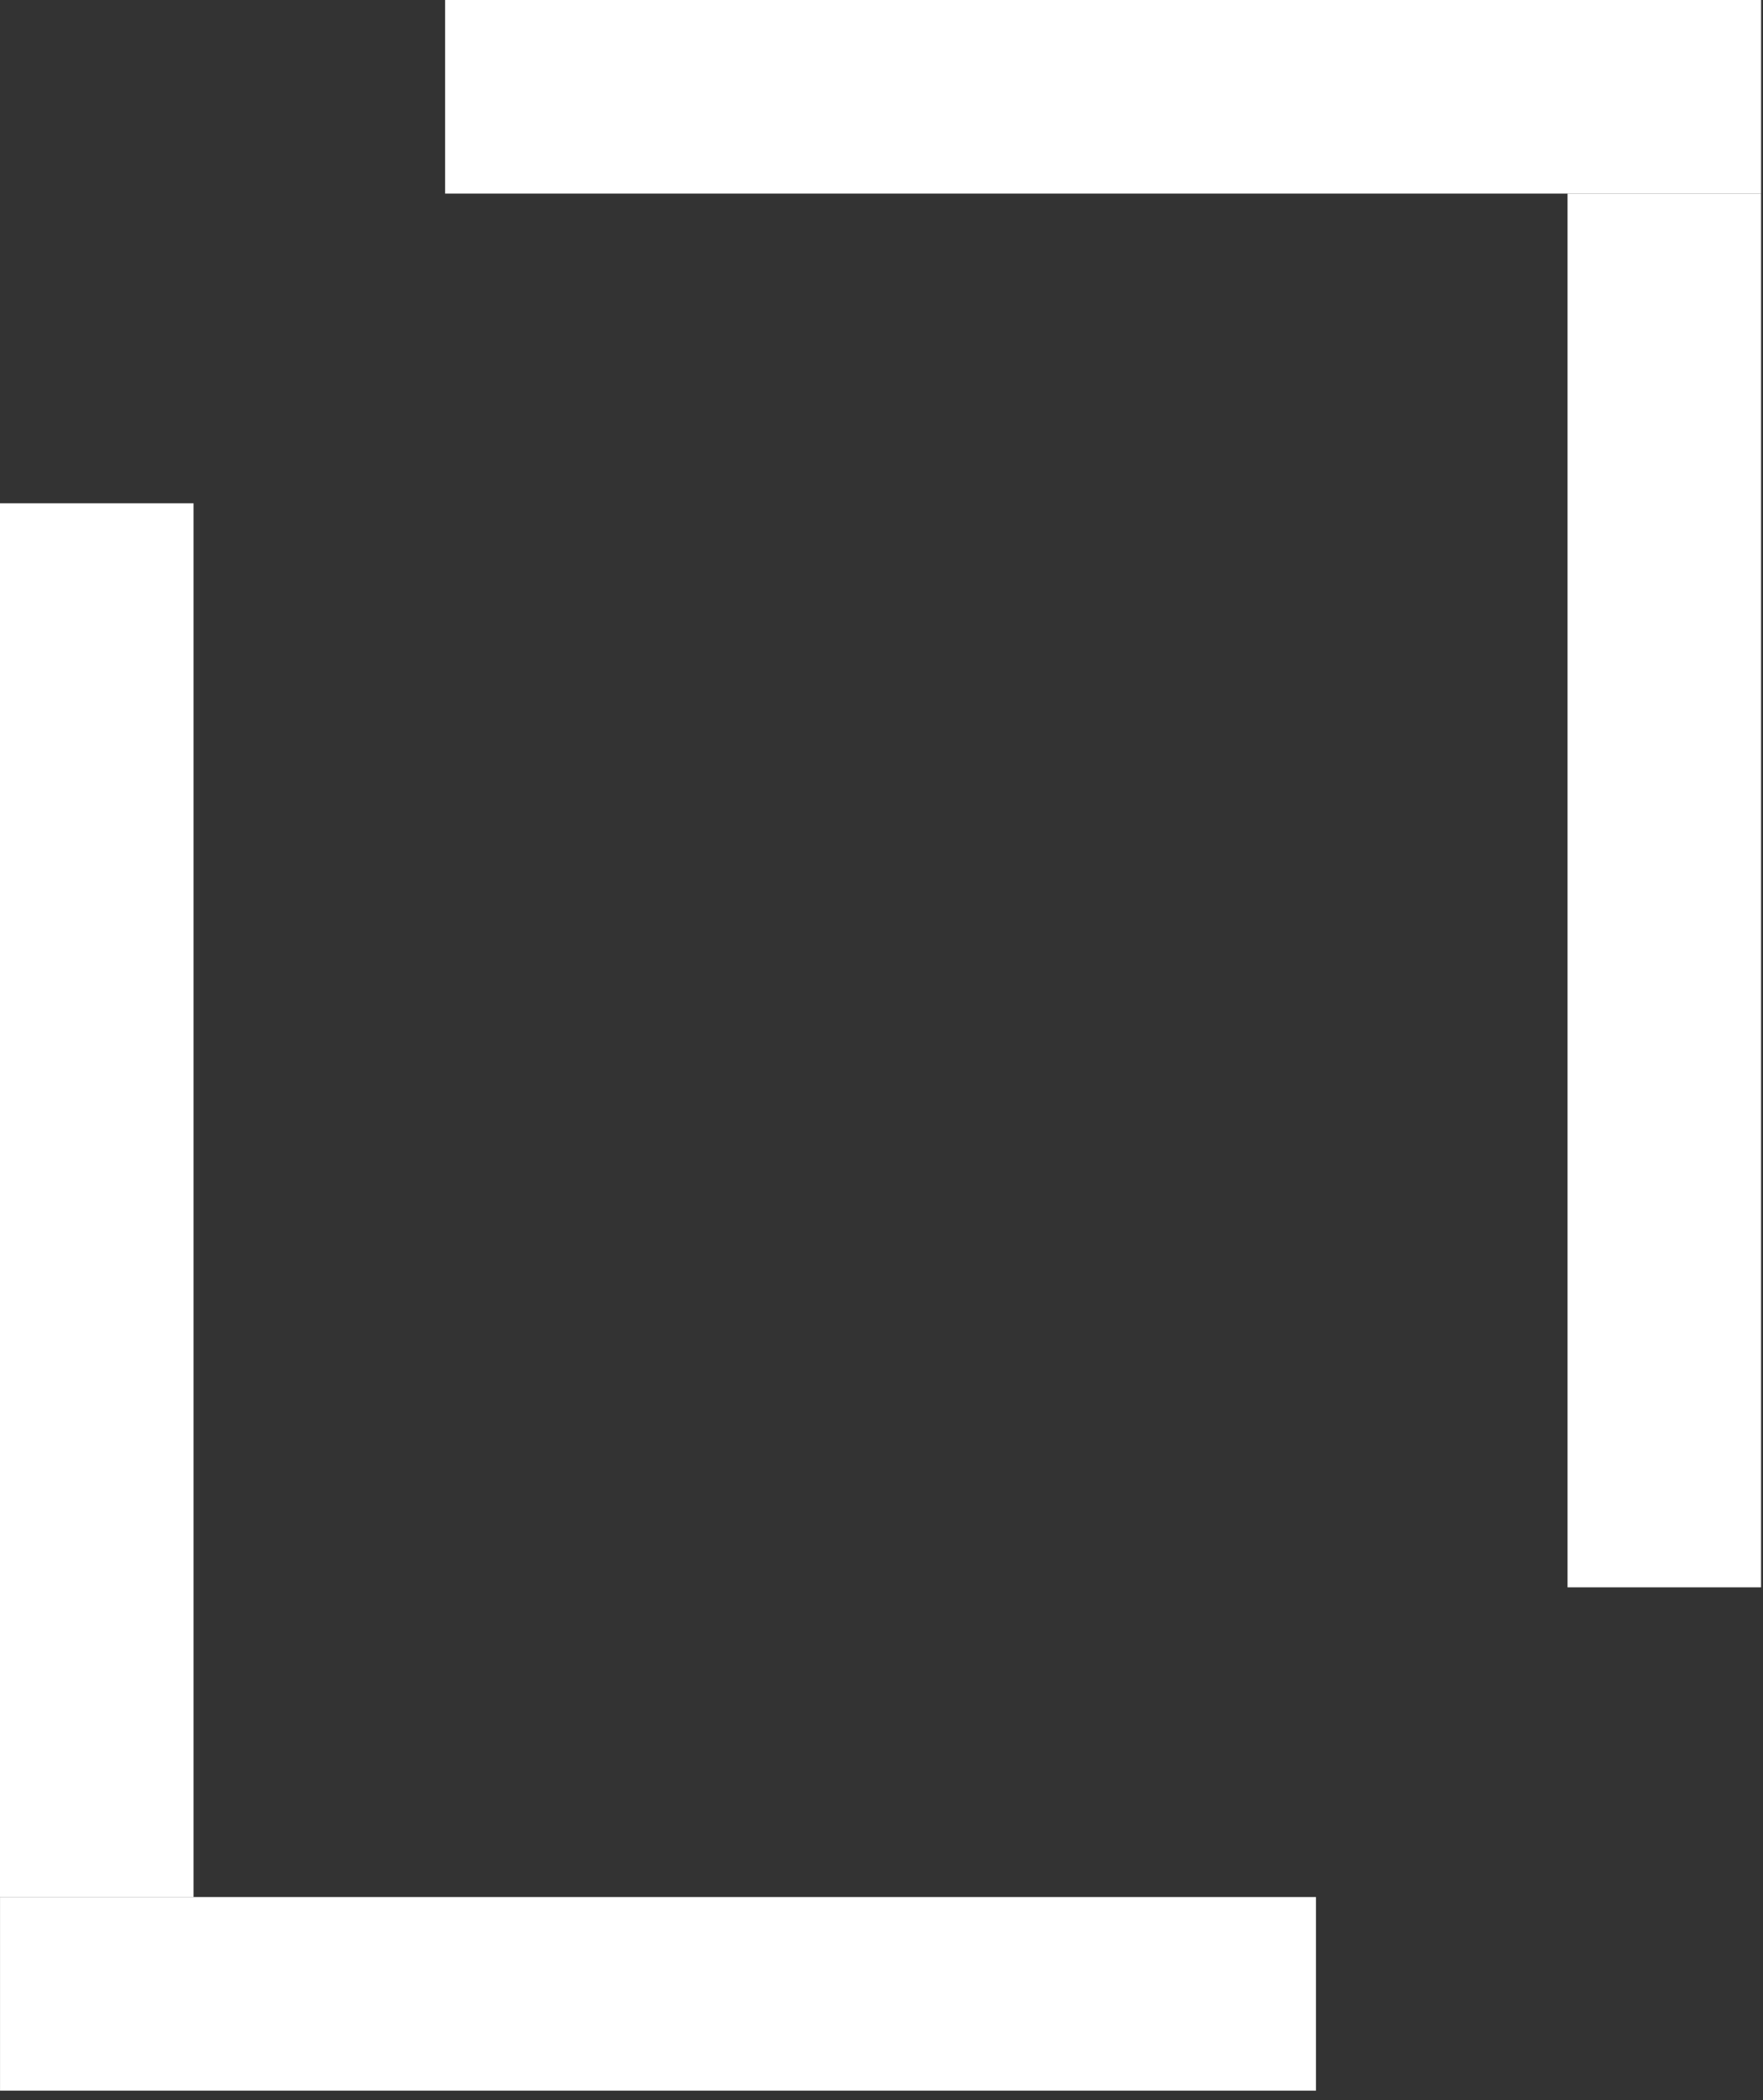
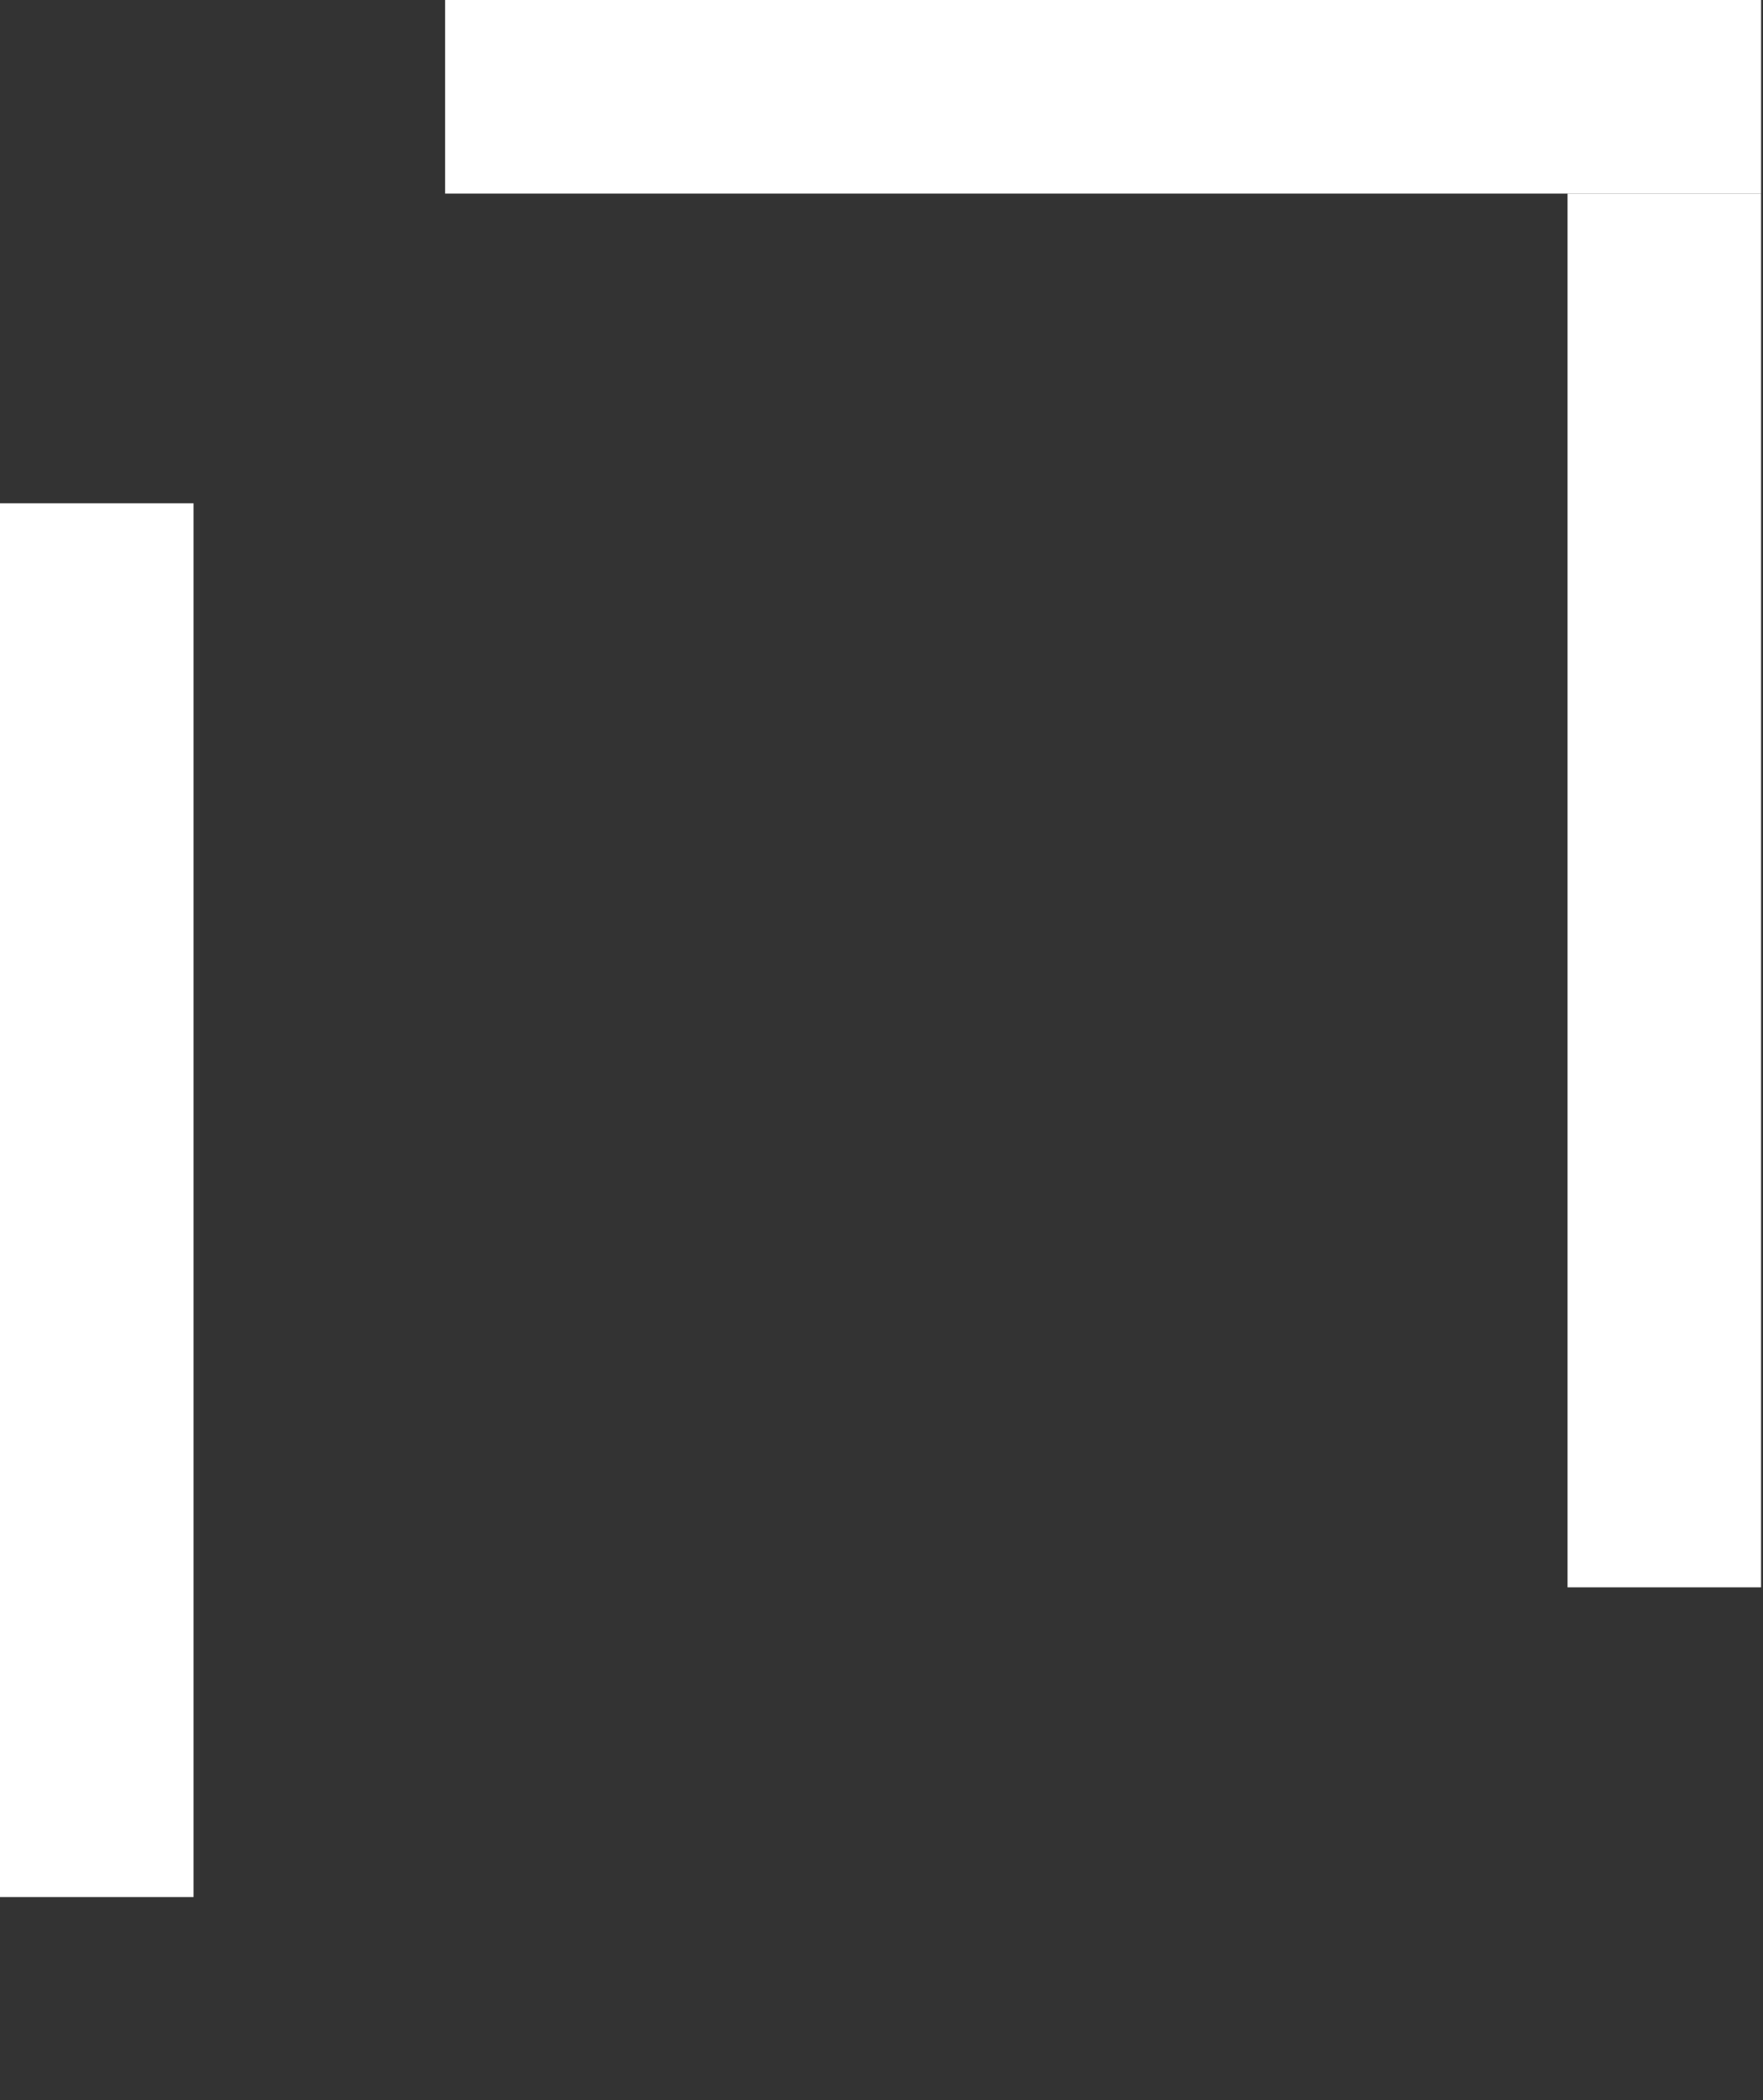
<svg xmlns="http://www.w3.org/2000/svg" width="110" height="131" viewBox="0 0 110 131" fill="none">
  <rect x="0" y="0" width="110" height="131" fill="#333333" stroke="none" />
  <rect x="27.773" width="82.107" height="12.075" fill="white" />
-   <rect x="82.109" y="130.404" width="82.107" height="12.075" transform="rotate(-180 82.109 130.404)" fill="white" />
  <rect x="109.879" y="12.074" width="86.937" height="12.075" transform="rotate(90 109.879 12.074)" fill="white" />
  <rect y="118.33" width="86.937" height="12.075" transform="rotate(-90 0 118.33)" fill="white" />
</svg>